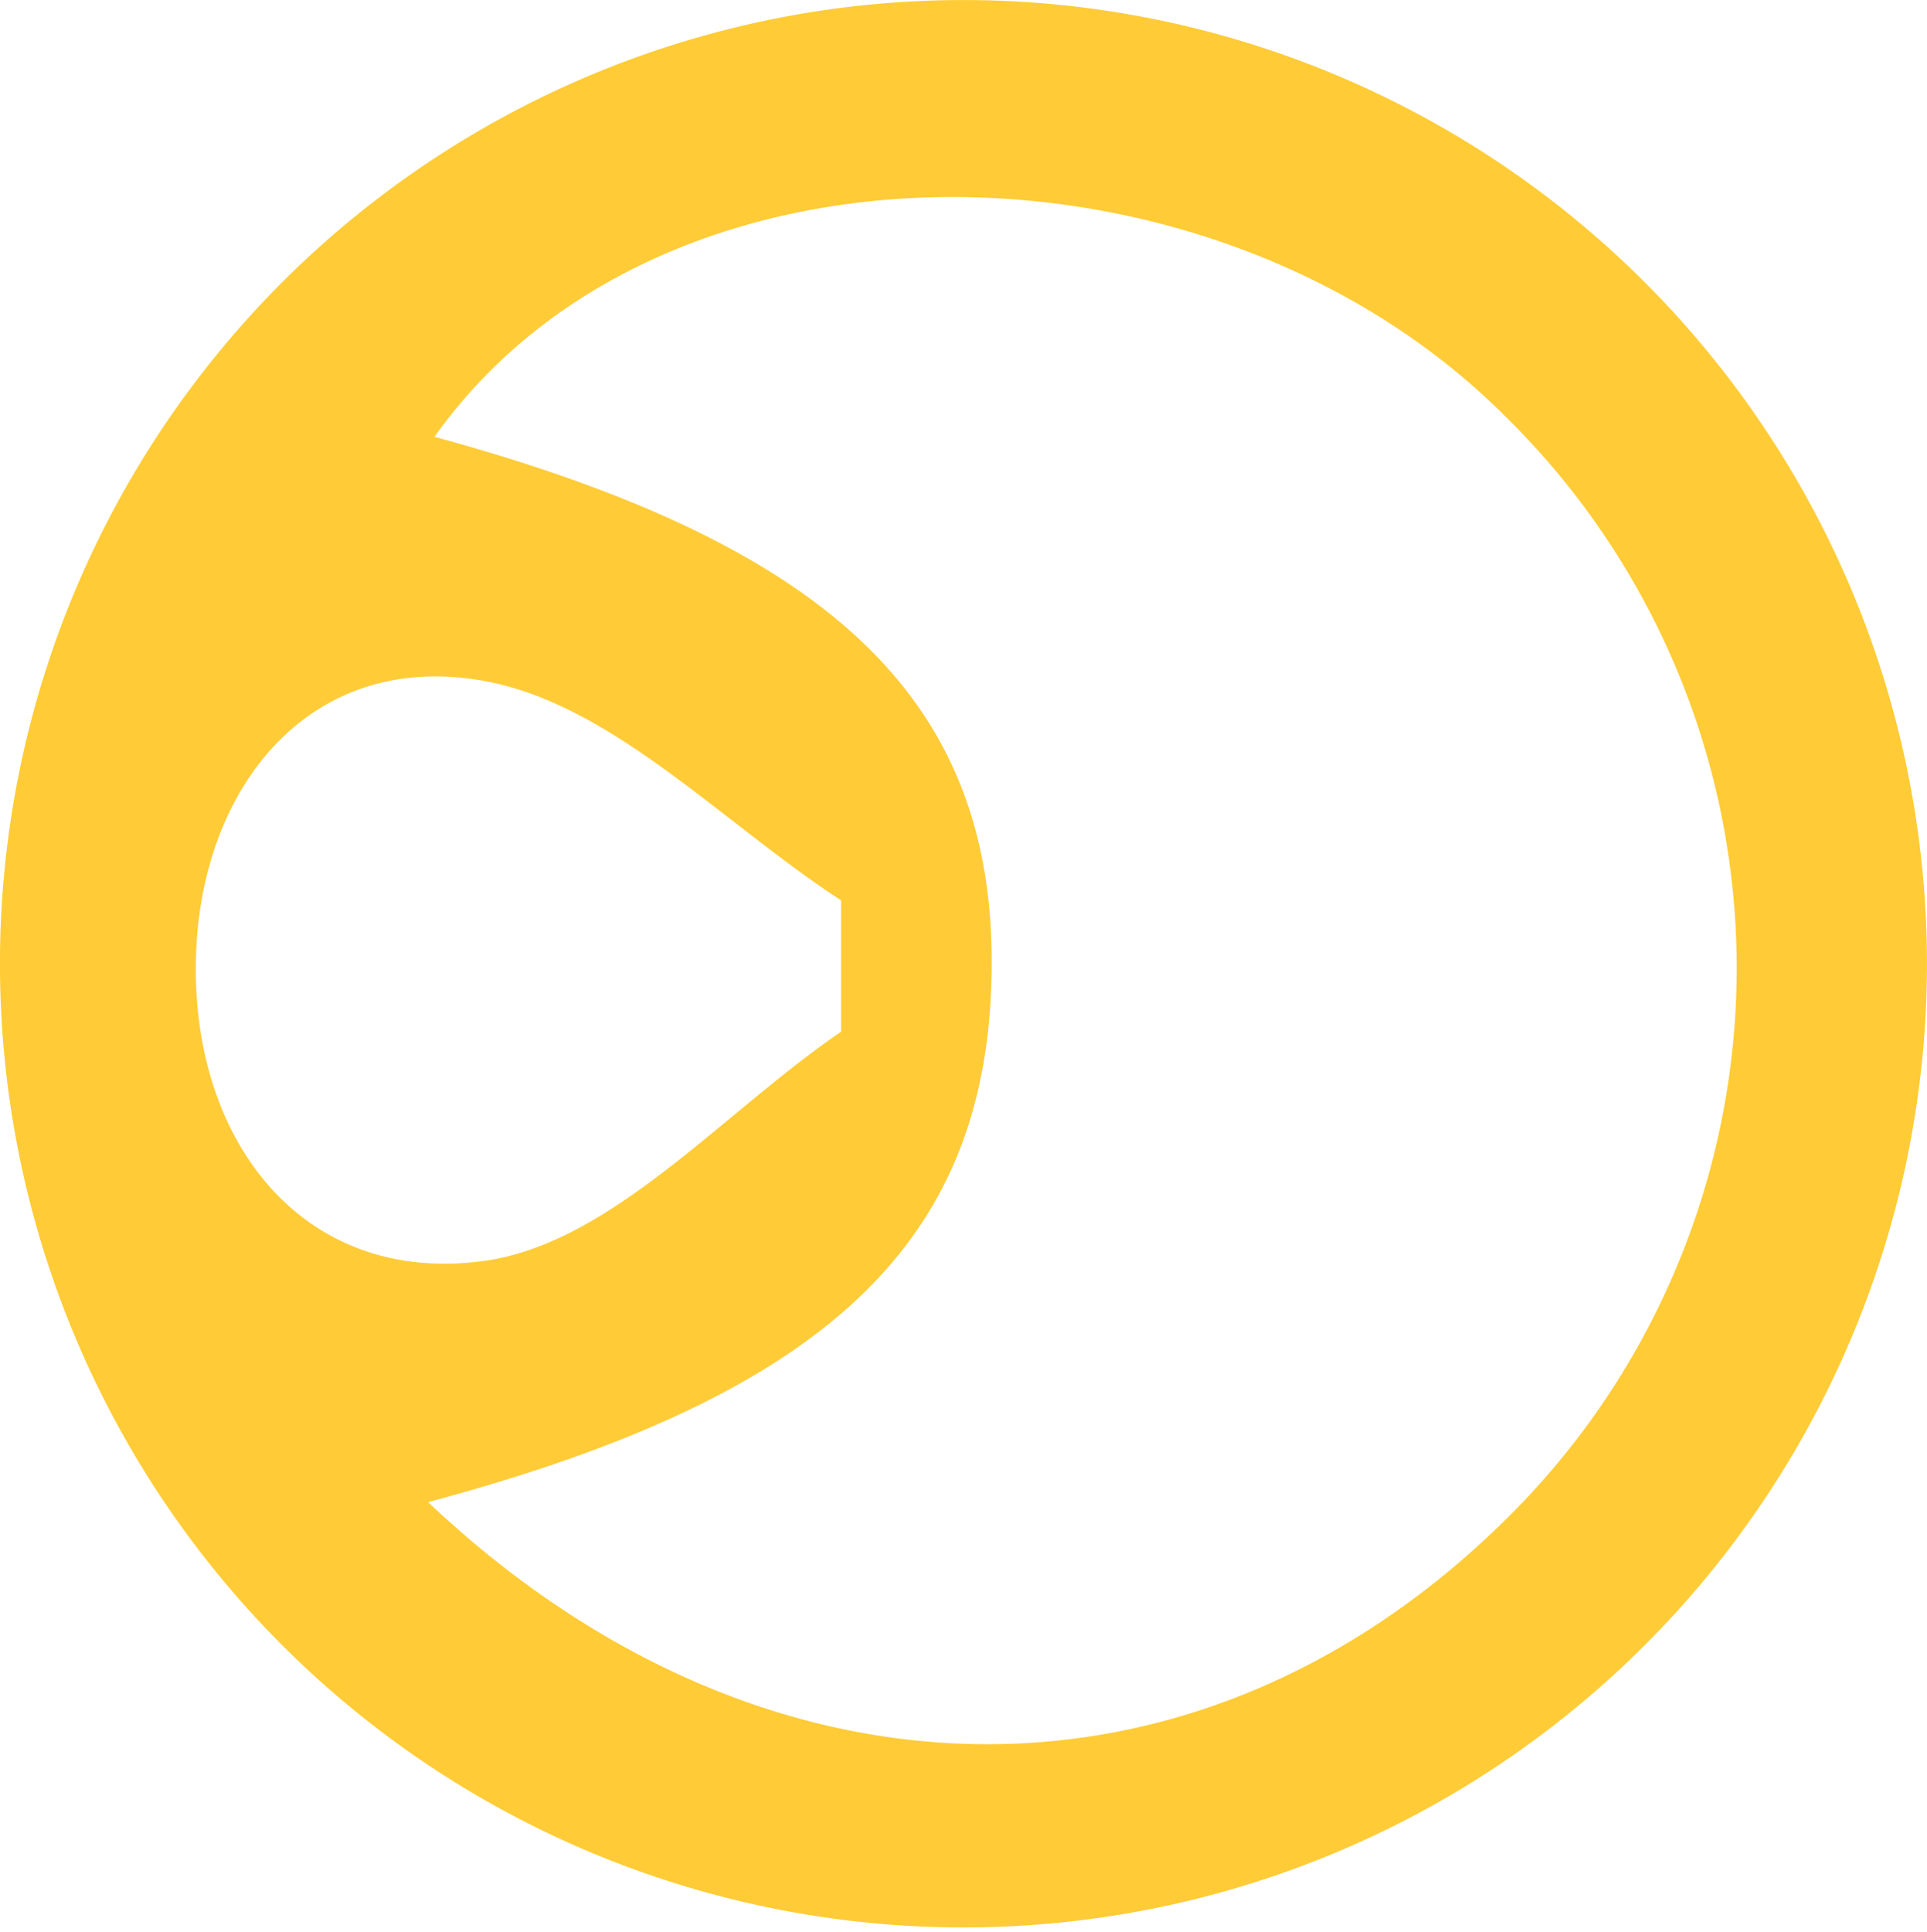
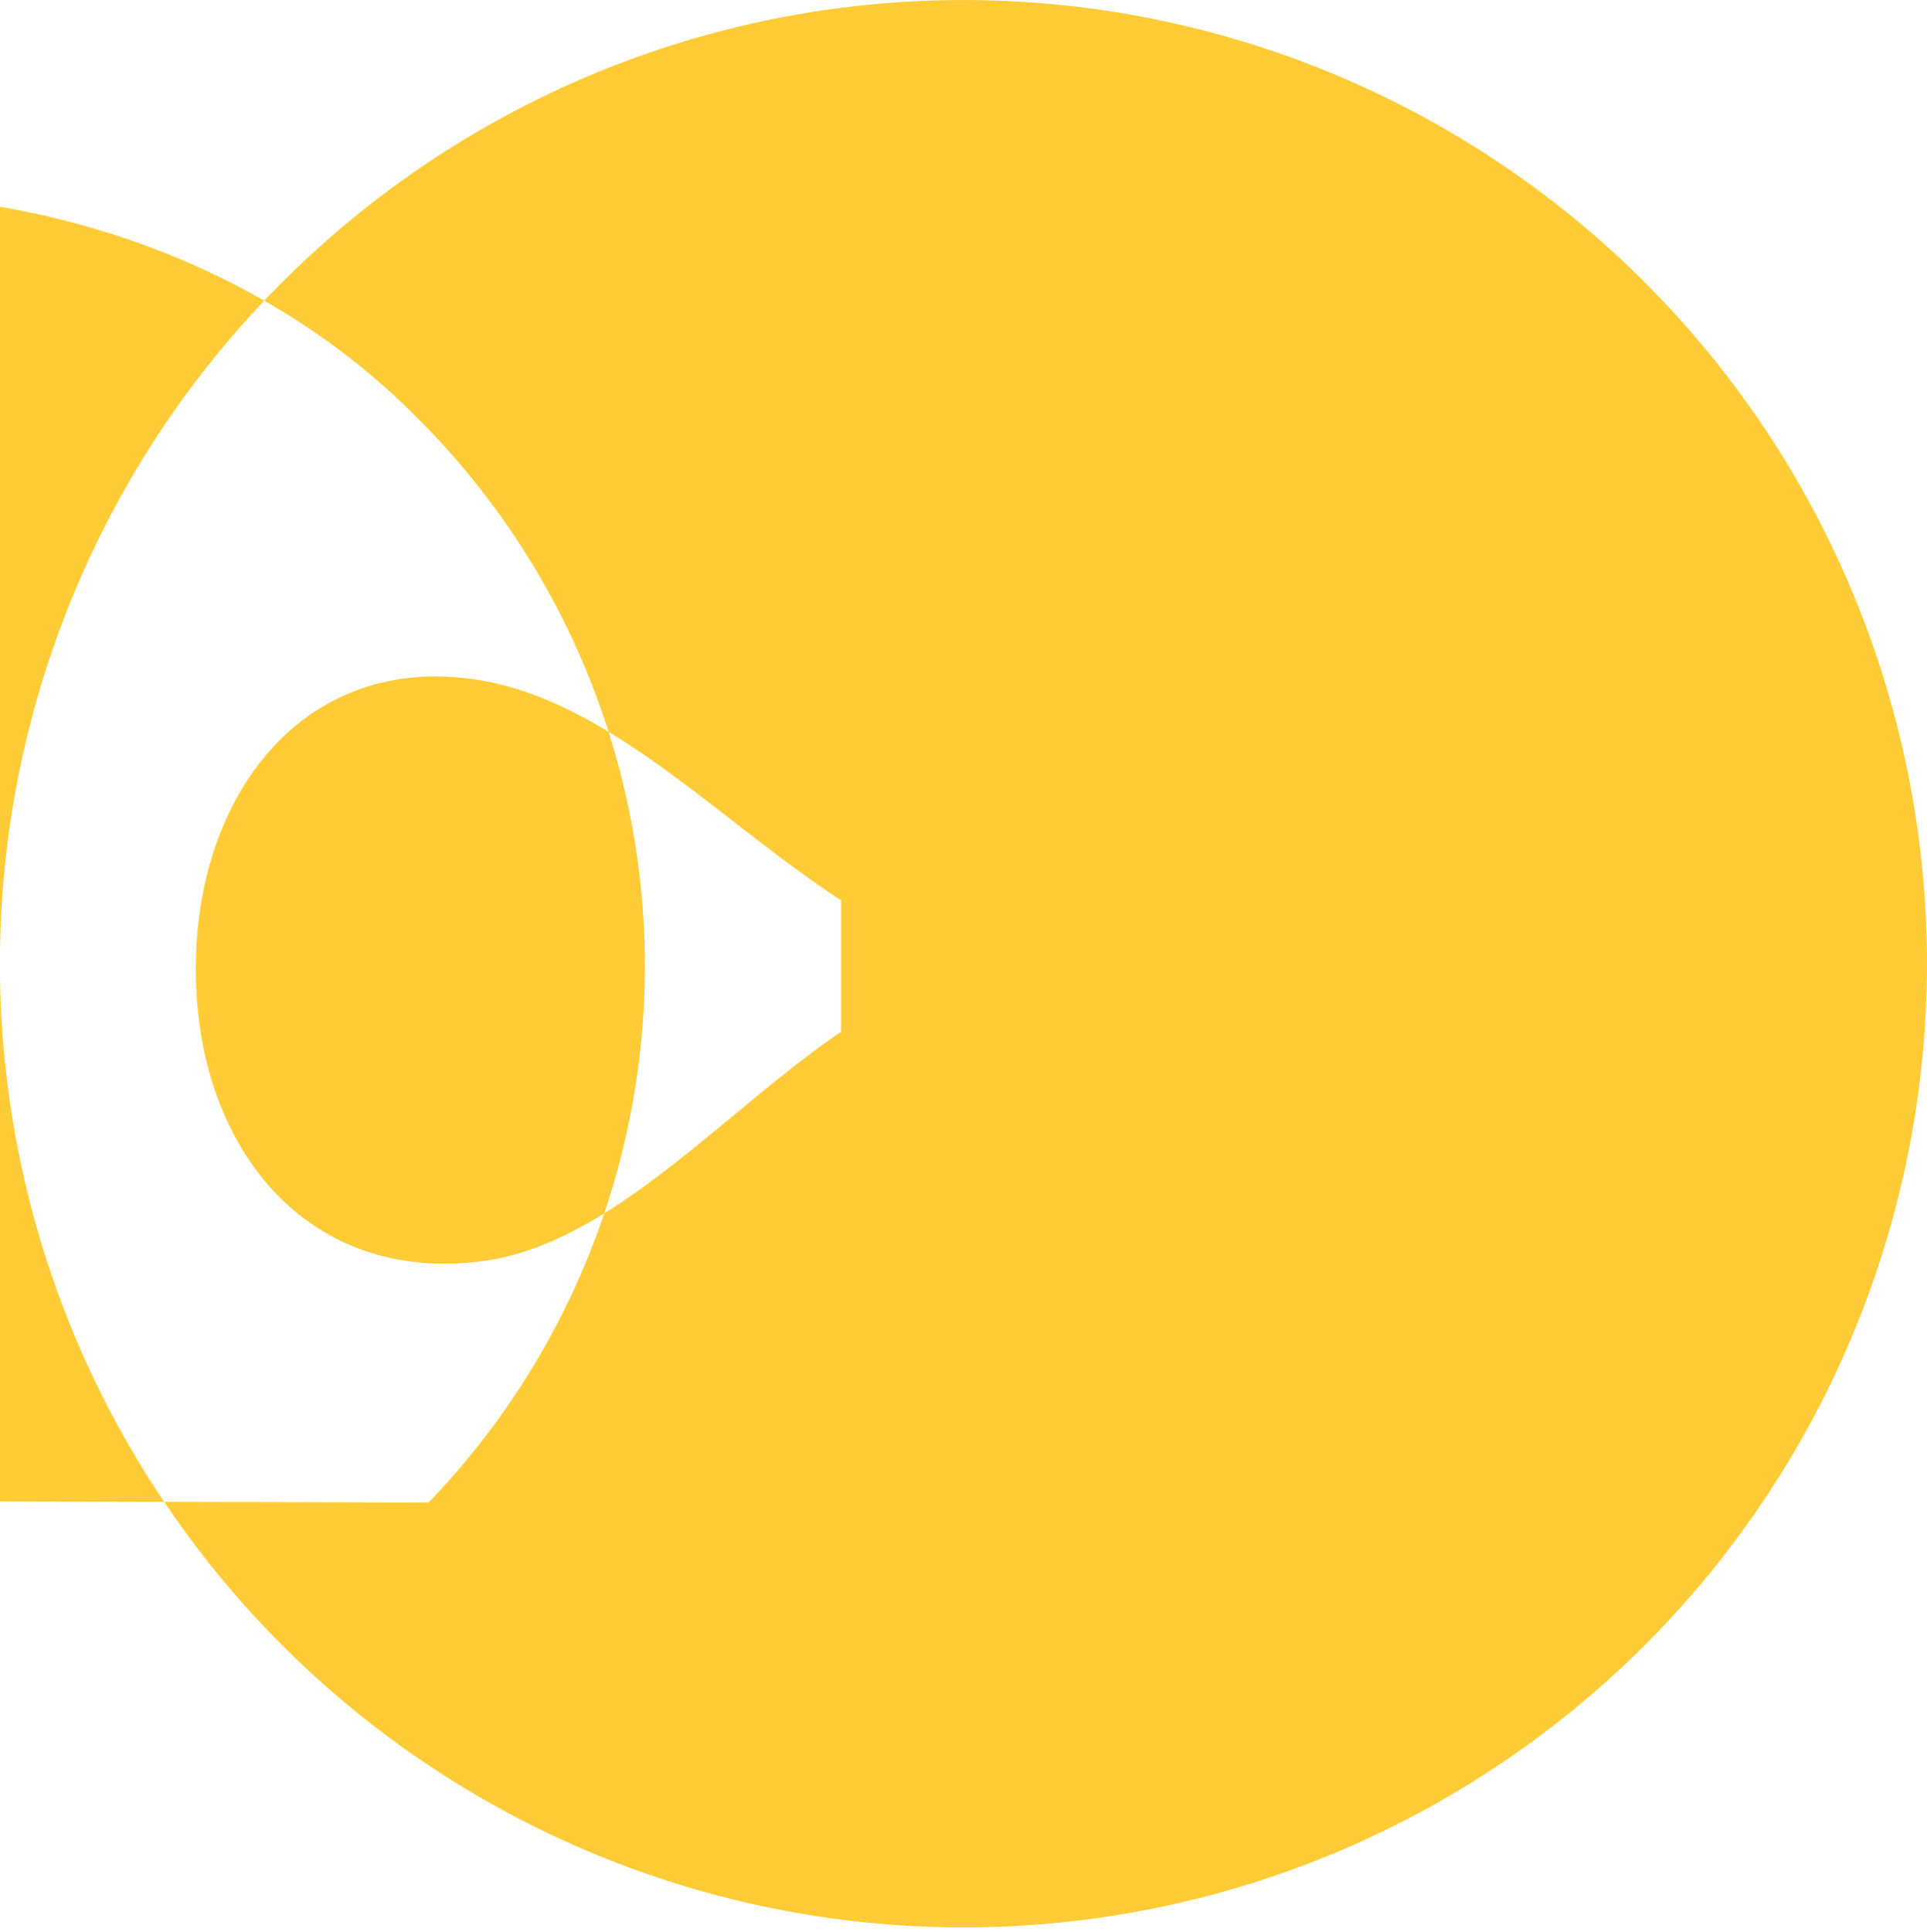
<svg xmlns="http://www.w3.org/2000/svg" width="71.181" height="71.338" viewBox="0 0 71.181 71.338">
-   <path d="M277.85,865.78a35.591,35.591,0,1,1-35.35-35.49A35.591,35.591,0,0,1,277.85,865.78Zm-55.35,20c12.57,11.87,28.89,11.9,40.33.08a28.57,28.57,0,0,0-.58-40.22c-10.81-10.79-31.17-11-39.53.78,14.7,4,20.72,9.77,20.58,19.74s-6.01,15.64-20.8,19.6Zm15.24-17.37v-4.87c-4.36-2.83-8.45-7.24-13.17-8.1-6.4-1.17-10.49,3.86-10.66,10.2-.19,6.83,4,12.19,10.75,11.2,4.67-.71,8.74-5.49,13.08-8.45Z" transform="translate(-206.67 -830.288)" fill="#ffcc37" />
+   <path d="M277.85,865.78a35.591,35.591,0,1,1-35.35-35.49A35.591,35.591,0,0,1,277.85,865.78Zm-55.35,20a28.57,28.57,0,0,0-.58-40.22c-10.81-10.79-31.17-11-39.53.78,14.7,4,20.72,9.77,20.58,19.74s-6.01,15.64-20.8,19.6Zm15.24-17.37v-4.87c-4.36-2.83-8.45-7.24-13.17-8.1-6.4-1.17-10.49,3.86-10.66,10.2-.19,6.83,4,12.19,10.75,11.2,4.67-.71,8.74-5.49,13.08-8.45Z" transform="translate(-206.67 -830.288)" fill="#ffcc37" />
</svg>